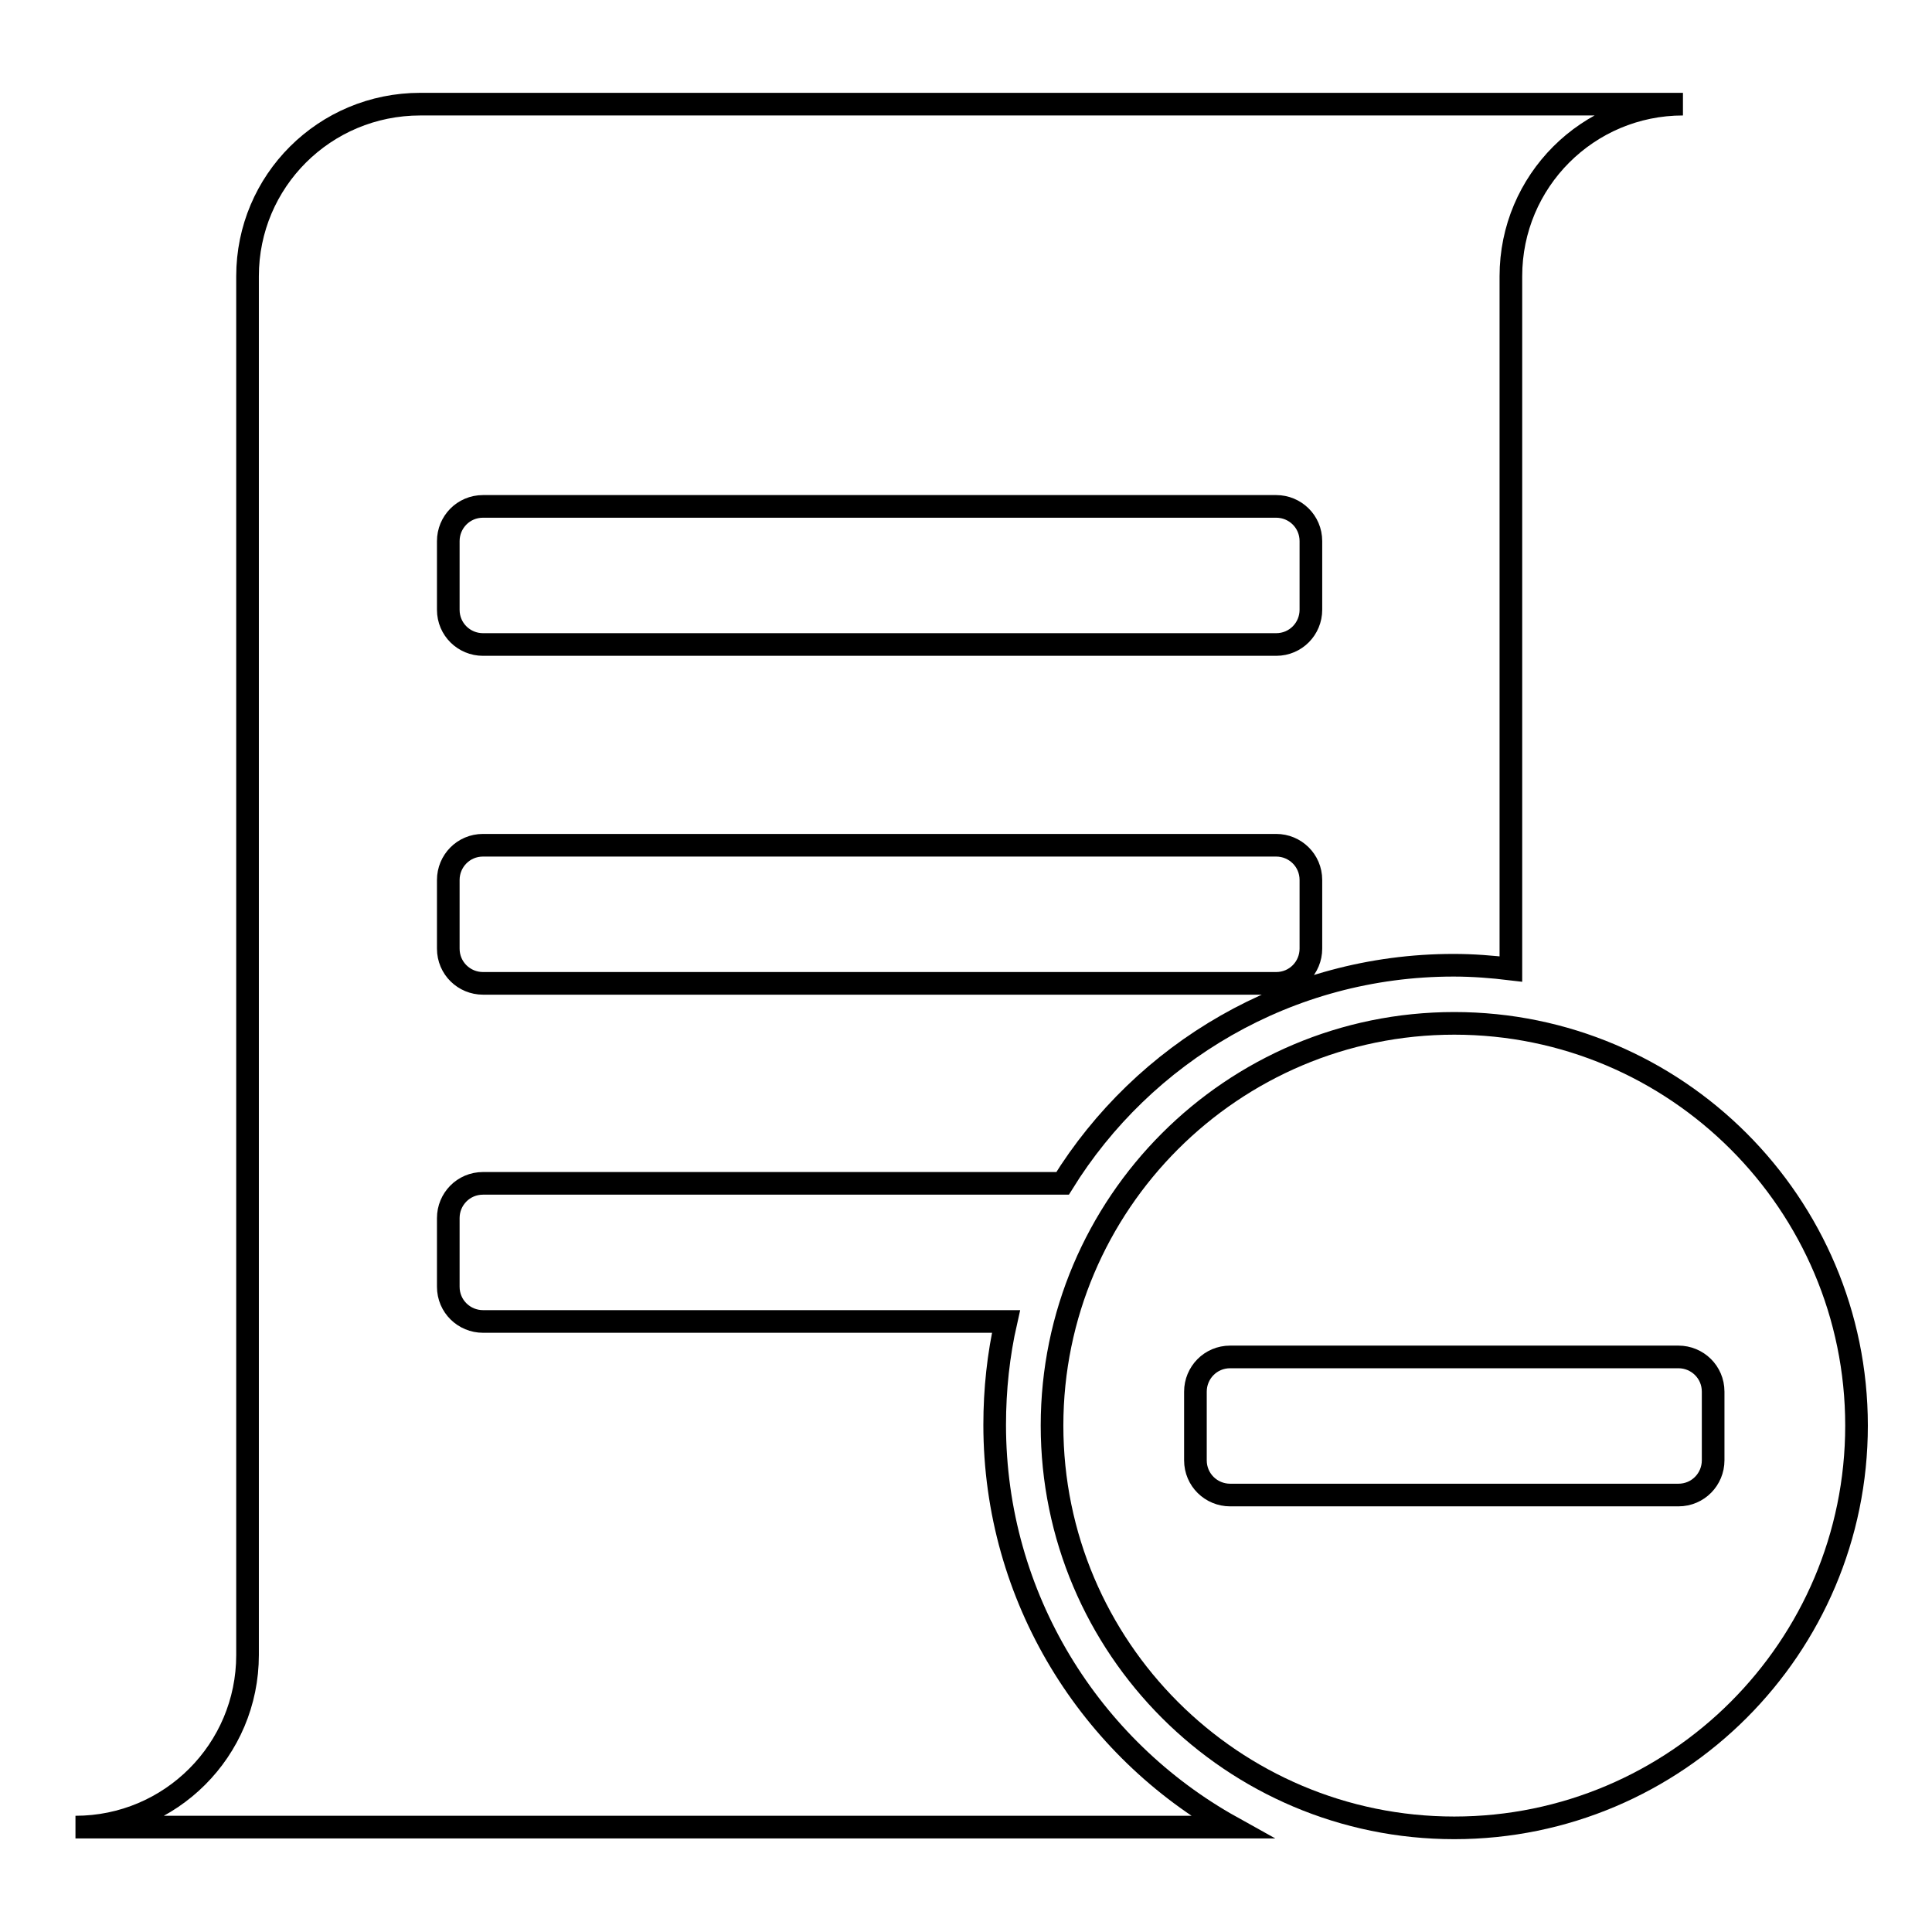
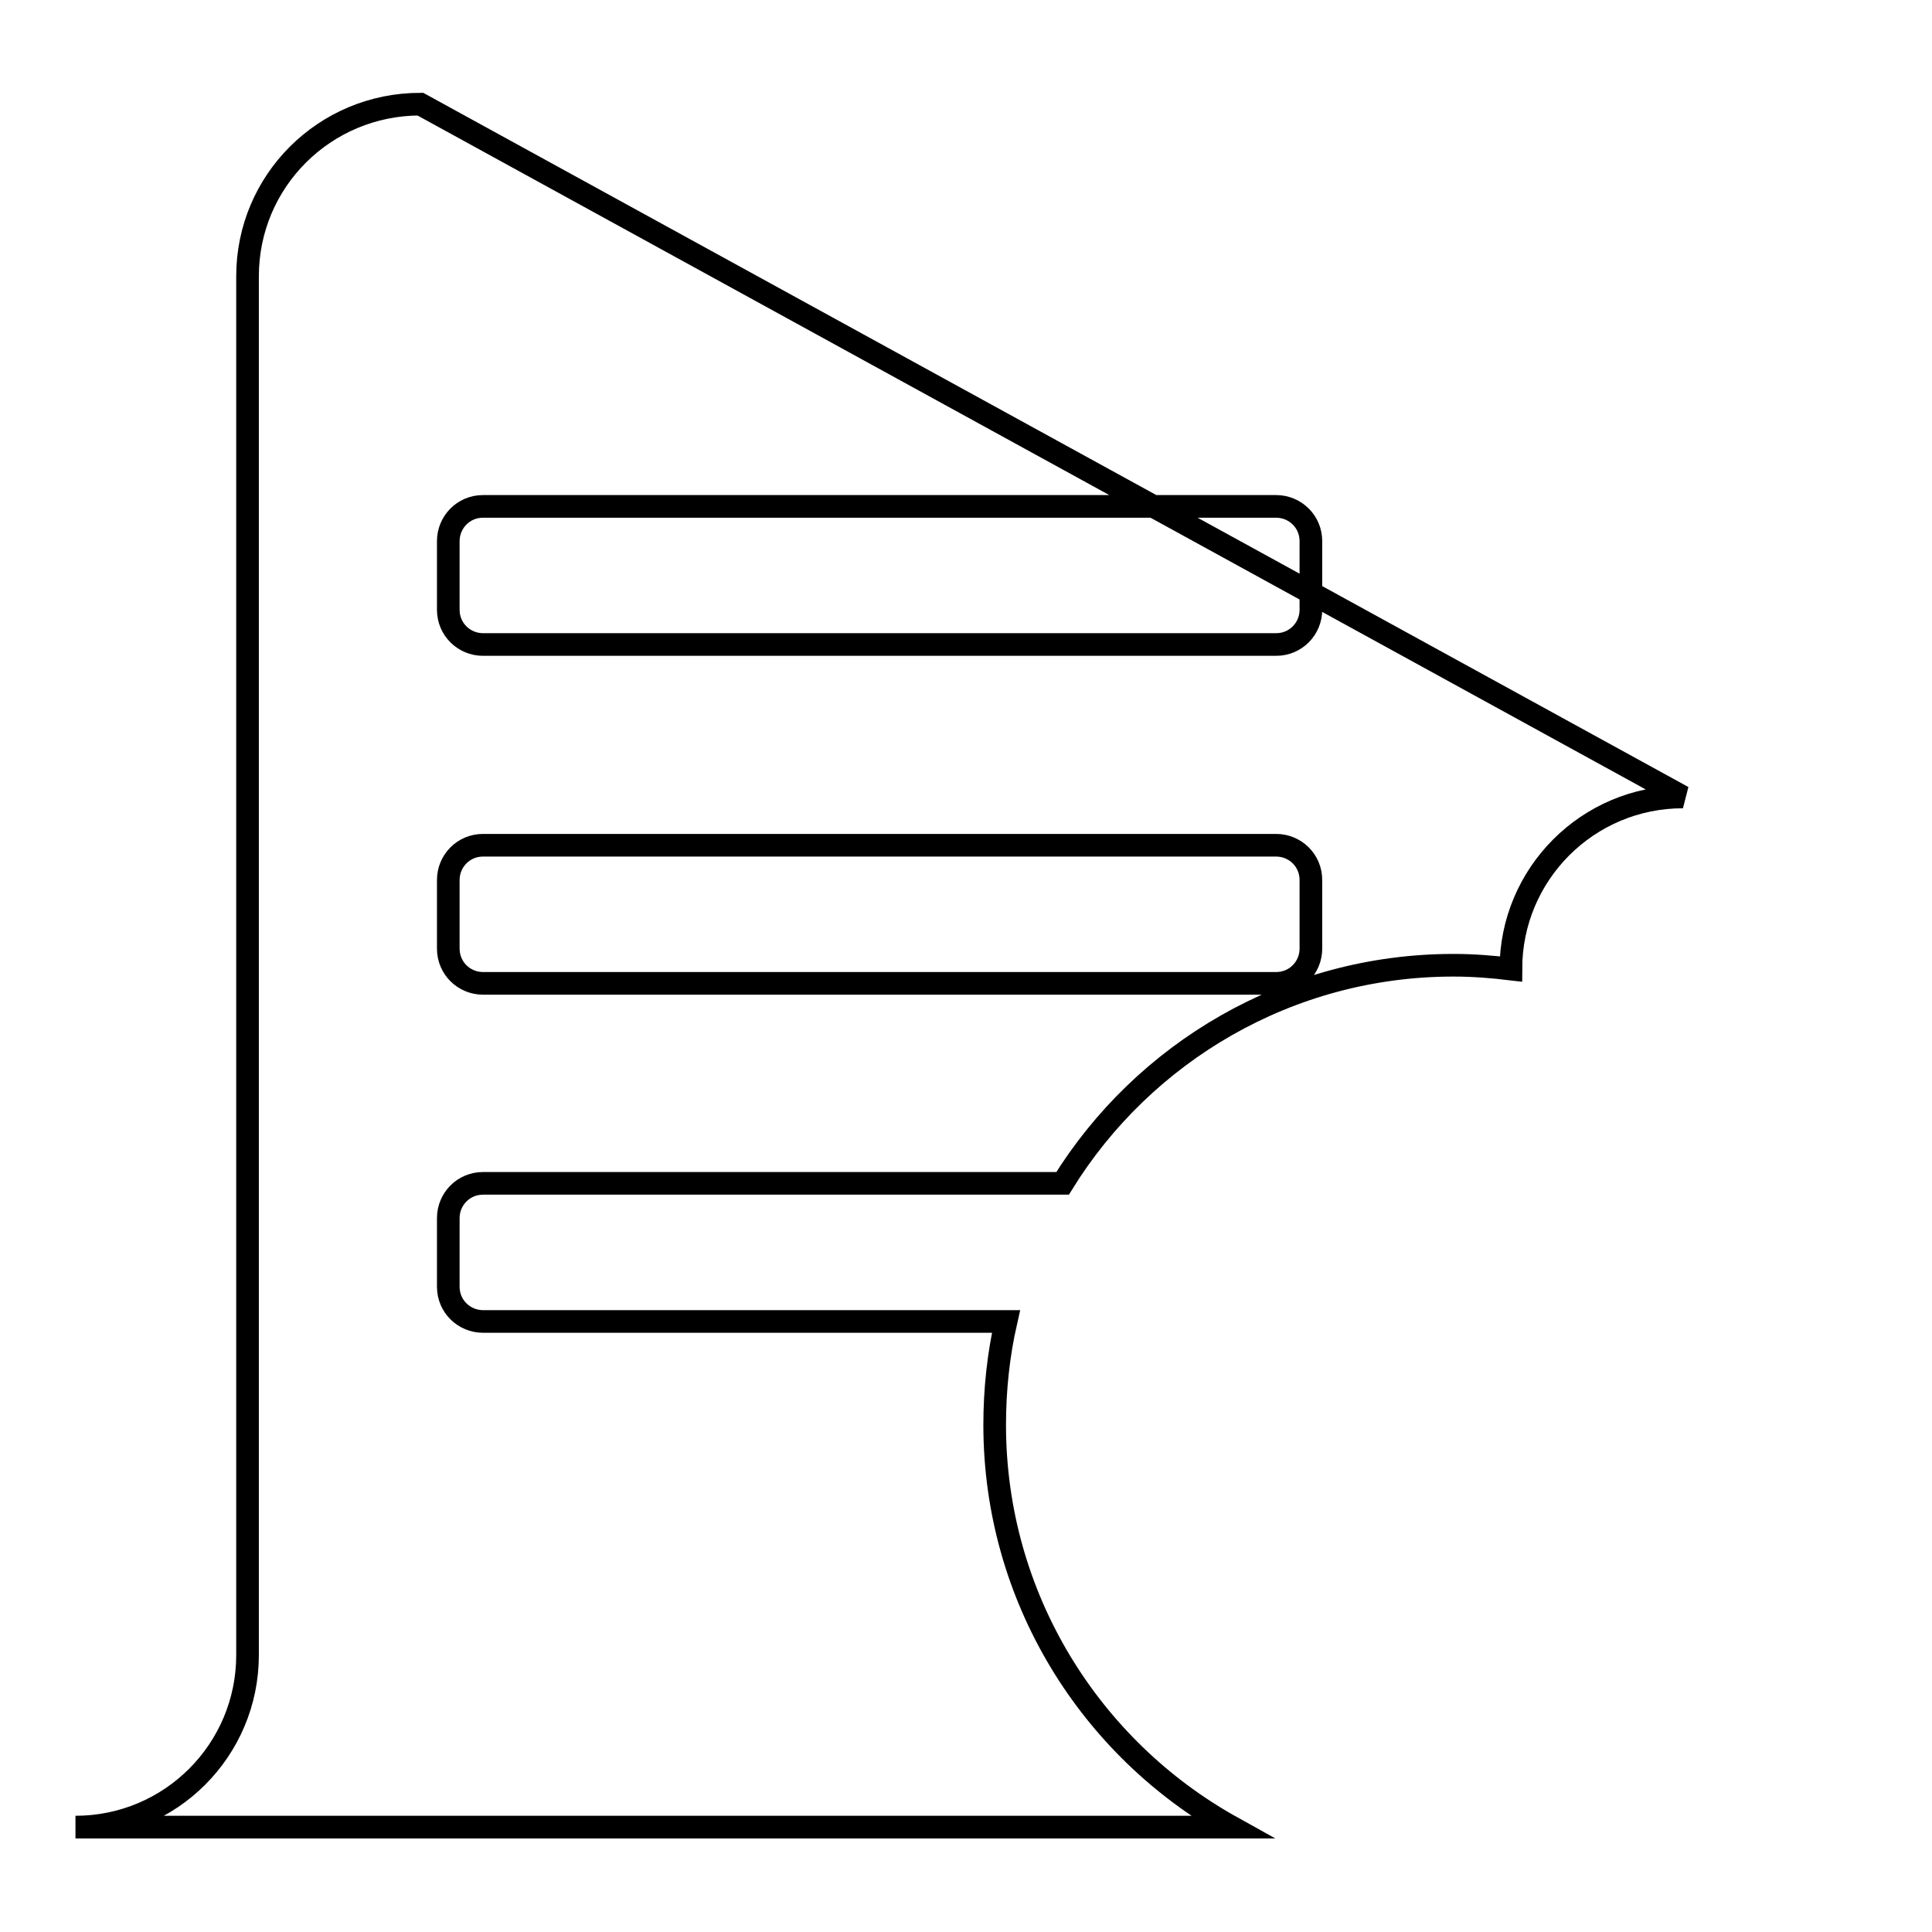
<svg xmlns="http://www.w3.org/2000/svg" version="1.1" x="0px" y="0px" viewBox="0 0 256 256" enable-background="new 0 0 256 256" xml:space="preserve">
  <g>
    <g>
-       <path stroke-width="3" fill-opacity="0" stroke="#000000" d="M55.7,13.8C43,13.8,32.8,24,32.8,36.6v182.7c0,12.6-10.2,22.8-22.8,22.8c0,0,112.7,0,153.2,0c-18.7-10.4-31.4-30.4-31.4-53.3c0-4.7,0.5-9.3,1.5-13.7H64c-2.5,0-4.6-2-4.6-4.6v-9.1c0-2.5,2-4.6,4.6-4.6h76.8c10.7-17.3,29.9-28.9,51.8-28.9c2.6,0,5.1,0.2,7.6,0.5c0-45.8,0-91.8,0-91.8c0-12.6,10.2-22.8,22.8-22.8L55.7,13.8L55.7,13.8z M173.7,125.7c0,2.5-2,4.6-4.6,4.6H64c-2.5,0-4.6-2-4.6-4.6v-9.1c0-2.5,2-4.6,4.6-4.6h105.1c2.5,0,4.6,2,4.6,4.6L173.7,125.7L173.7,125.7z M173.7,80.8c0,2.5-2,4.6-4.6,4.6H64c-2.5,0-4.6-2-4.6-4.6v-9.1c0-2.5,2-4.6,4.6-4.6h105.1c2.5,0,4.6,2,4.6,4.6L173.7,80.8L173.7,80.8z" />
-       <path stroke-width="3" fill-opacity="0" stroke="#000000" d="M192.7,135.6c-29.4,0-53.3,23.9-53.3,53.3c0,29.4,23.9,53.3,53.3,53.3c29.4,0,53.3-23.9,53.3-53.3C246,159.5,222.1,135.6,192.7,135.6z M227,193.5c0,2.5-2,4.6-4.6,4.6H163c-2.5,0-4.6-2-4.6-4.6v-9.1c0-2.5,2-4.6,4.6-4.6h59.4c2.5,0,4.6,2,4.6,4.6V193.5z" />
+       <path stroke-width="3" fill-opacity="0" stroke="#000000" d="M55.7,13.8C43,13.8,32.8,24,32.8,36.6v182.7c0,12.6-10.2,22.8-22.8,22.8c0,0,112.7,0,153.2,0c-18.7-10.4-31.4-30.4-31.4-53.3c0-4.7,0.5-9.3,1.5-13.7H64c-2.5,0-4.6-2-4.6-4.6v-9.1c0-2.5,2-4.6,4.6-4.6h76.8c10.7-17.3,29.9-28.9,51.8-28.9c2.6,0,5.1,0.2,7.6,0.5c0-12.6,10.2-22.8,22.8-22.8L55.7,13.8L55.7,13.8z M173.7,125.7c0,2.5-2,4.6-4.6,4.6H64c-2.5,0-4.6-2-4.6-4.6v-9.1c0-2.5,2-4.6,4.6-4.6h105.1c2.5,0,4.6,2,4.6,4.6L173.7,125.7L173.7,125.7z M173.7,80.8c0,2.5-2,4.6-4.6,4.6H64c-2.5,0-4.6-2-4.6-4.6v-9.1c0-2.5,2-4.6,4.6-4.6h105.1c2.5,0,4.6,2,4.6,4.6L173.7,80.8L173.7,80.8z" />
    </g>
  </g>
</svg>